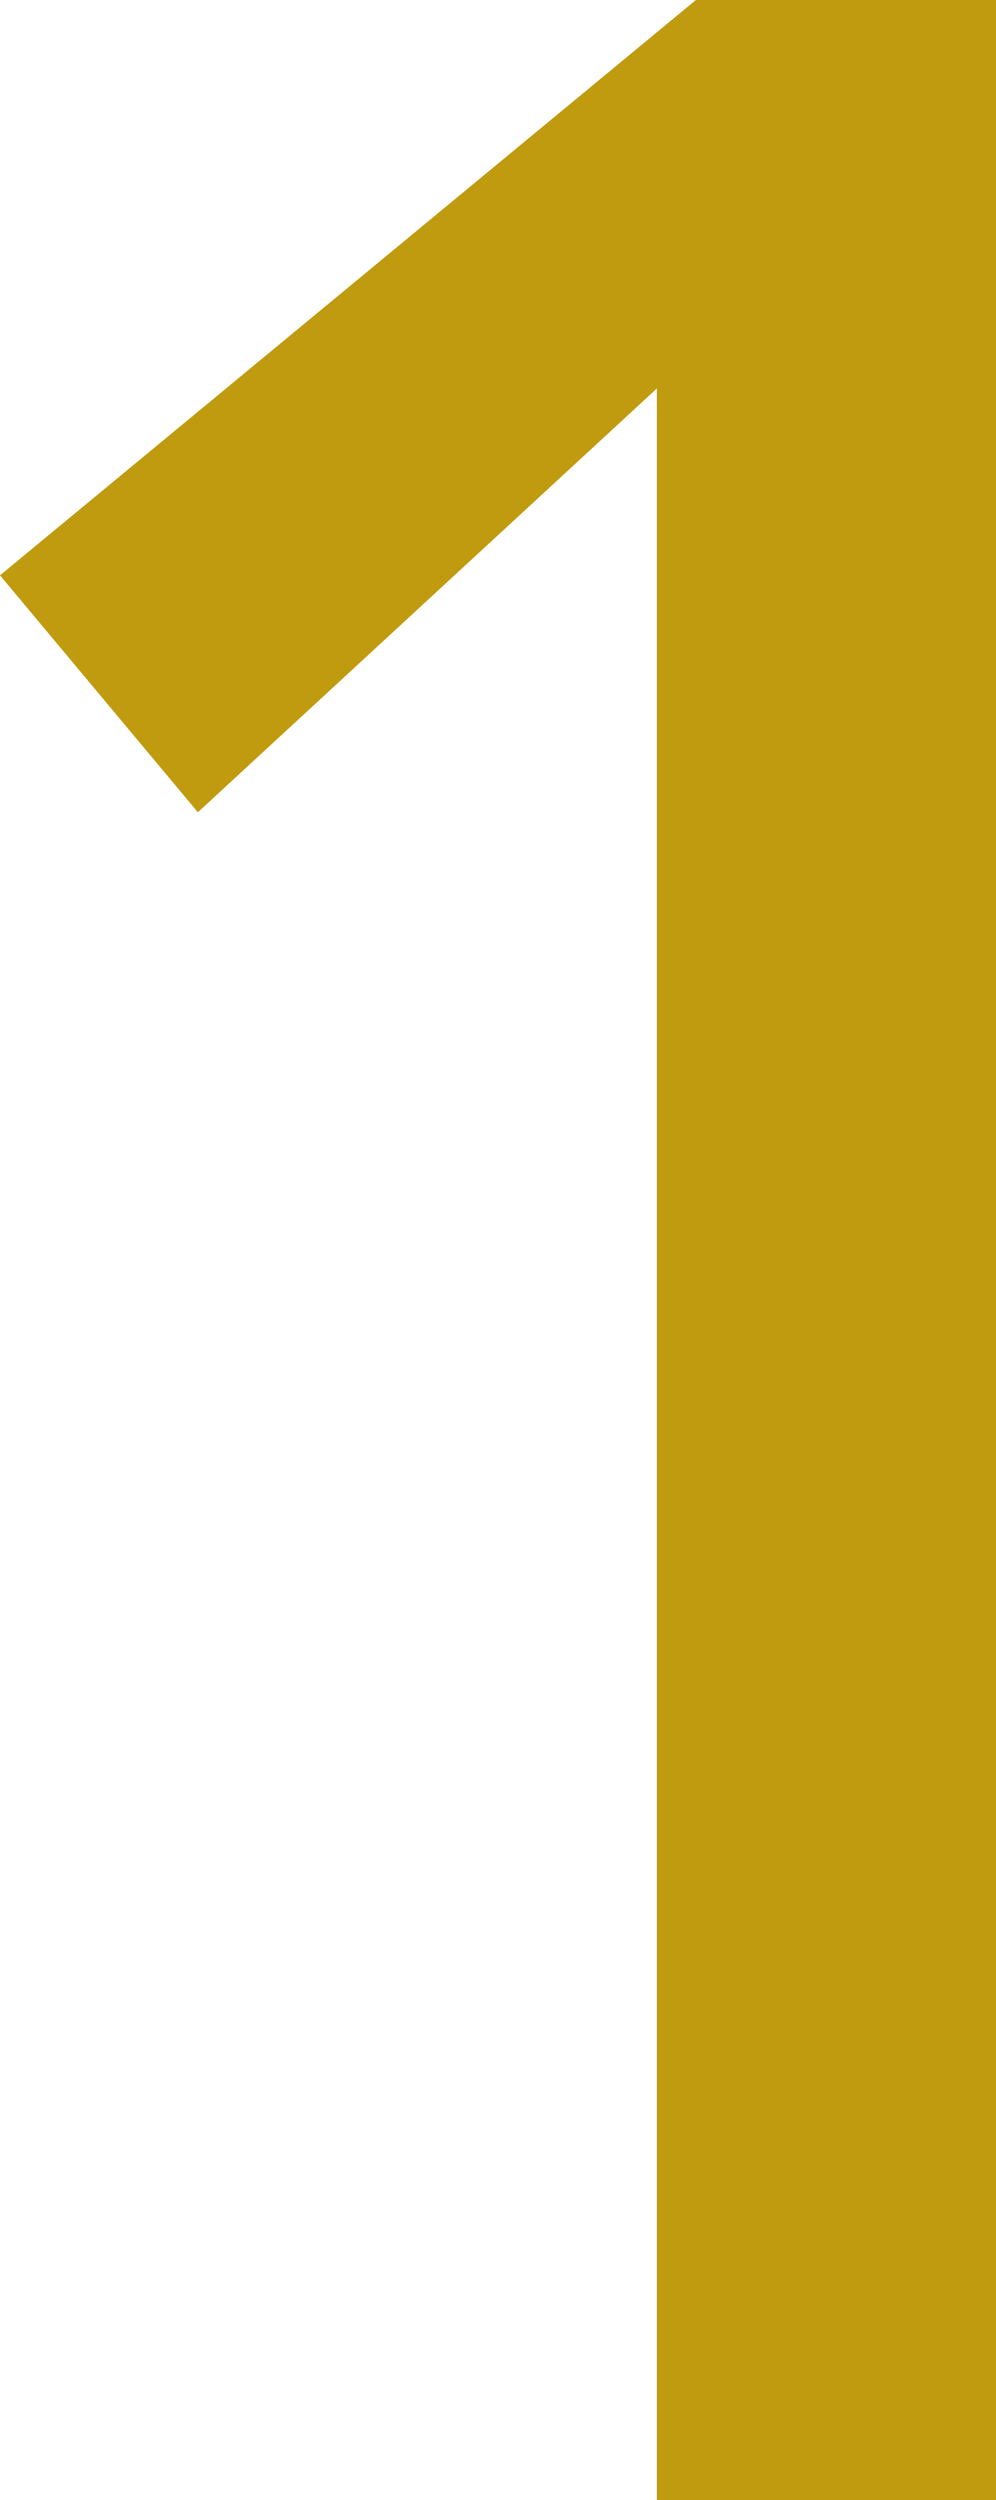
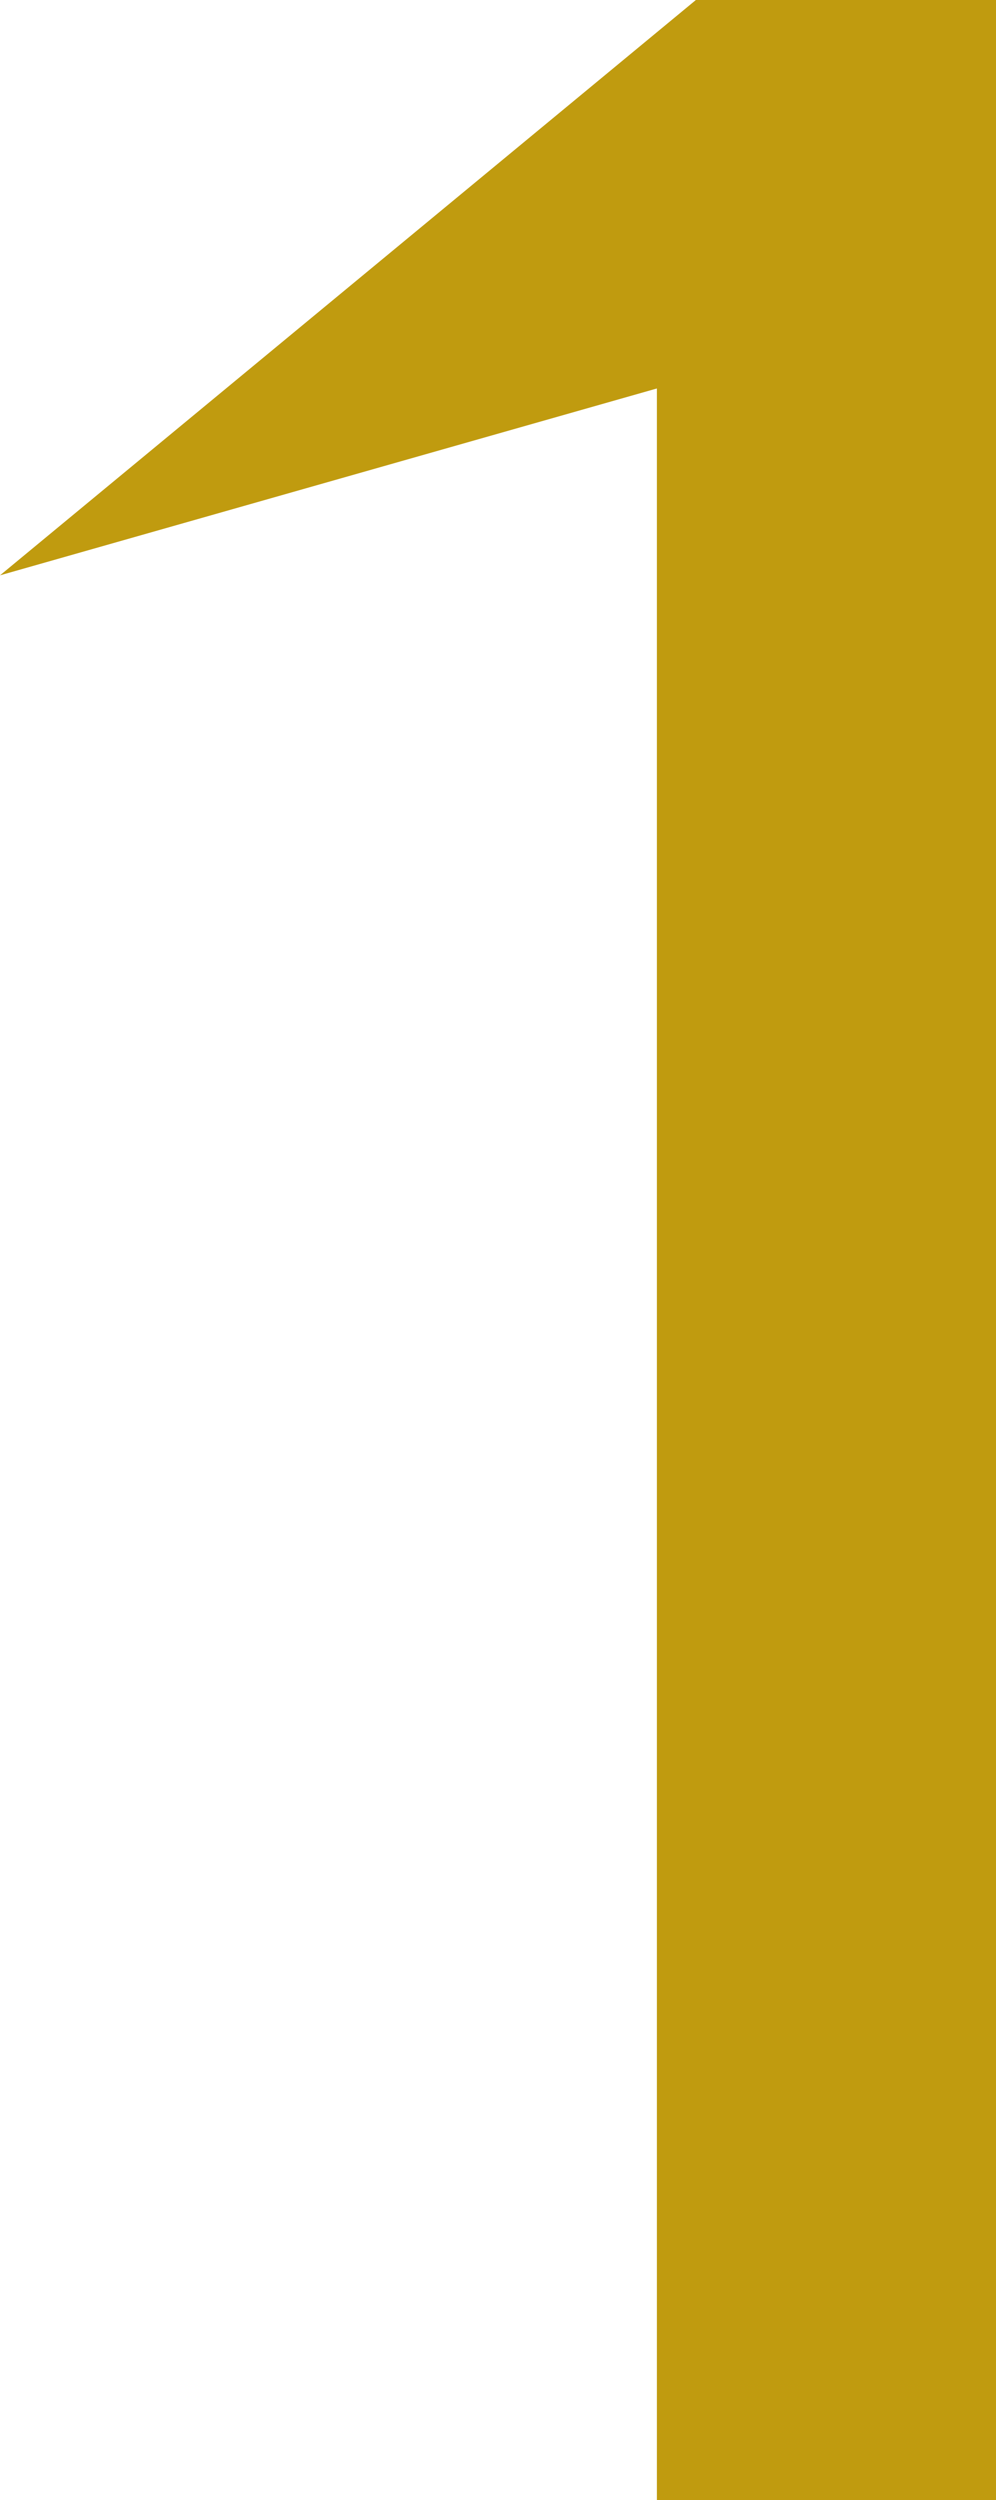
<svg xmlns="http://www.w3.org/2000/svg" id="_レイヤー_2" data-name="レイヤー 2" viewBox="0 0 13.54 33.98">
  <defs>
    <style>
      .cls-1 {
        fill: #c09b0f;
        stroke-width: 0px;
      }
    </style>
  </defs>
  <g id="text">
-     <path class="cls-1" d="m8.93,5.28l-6.24,5.76L0,7.82,9.46,0h4.08v33.98h-4.61V5.28Z" />
+     <path class="cls-1" d="m8.93,5.28L0,7.82,9.46,0h4.08v33.98h-4.61V5.28Z" />
  </g>
</svg>